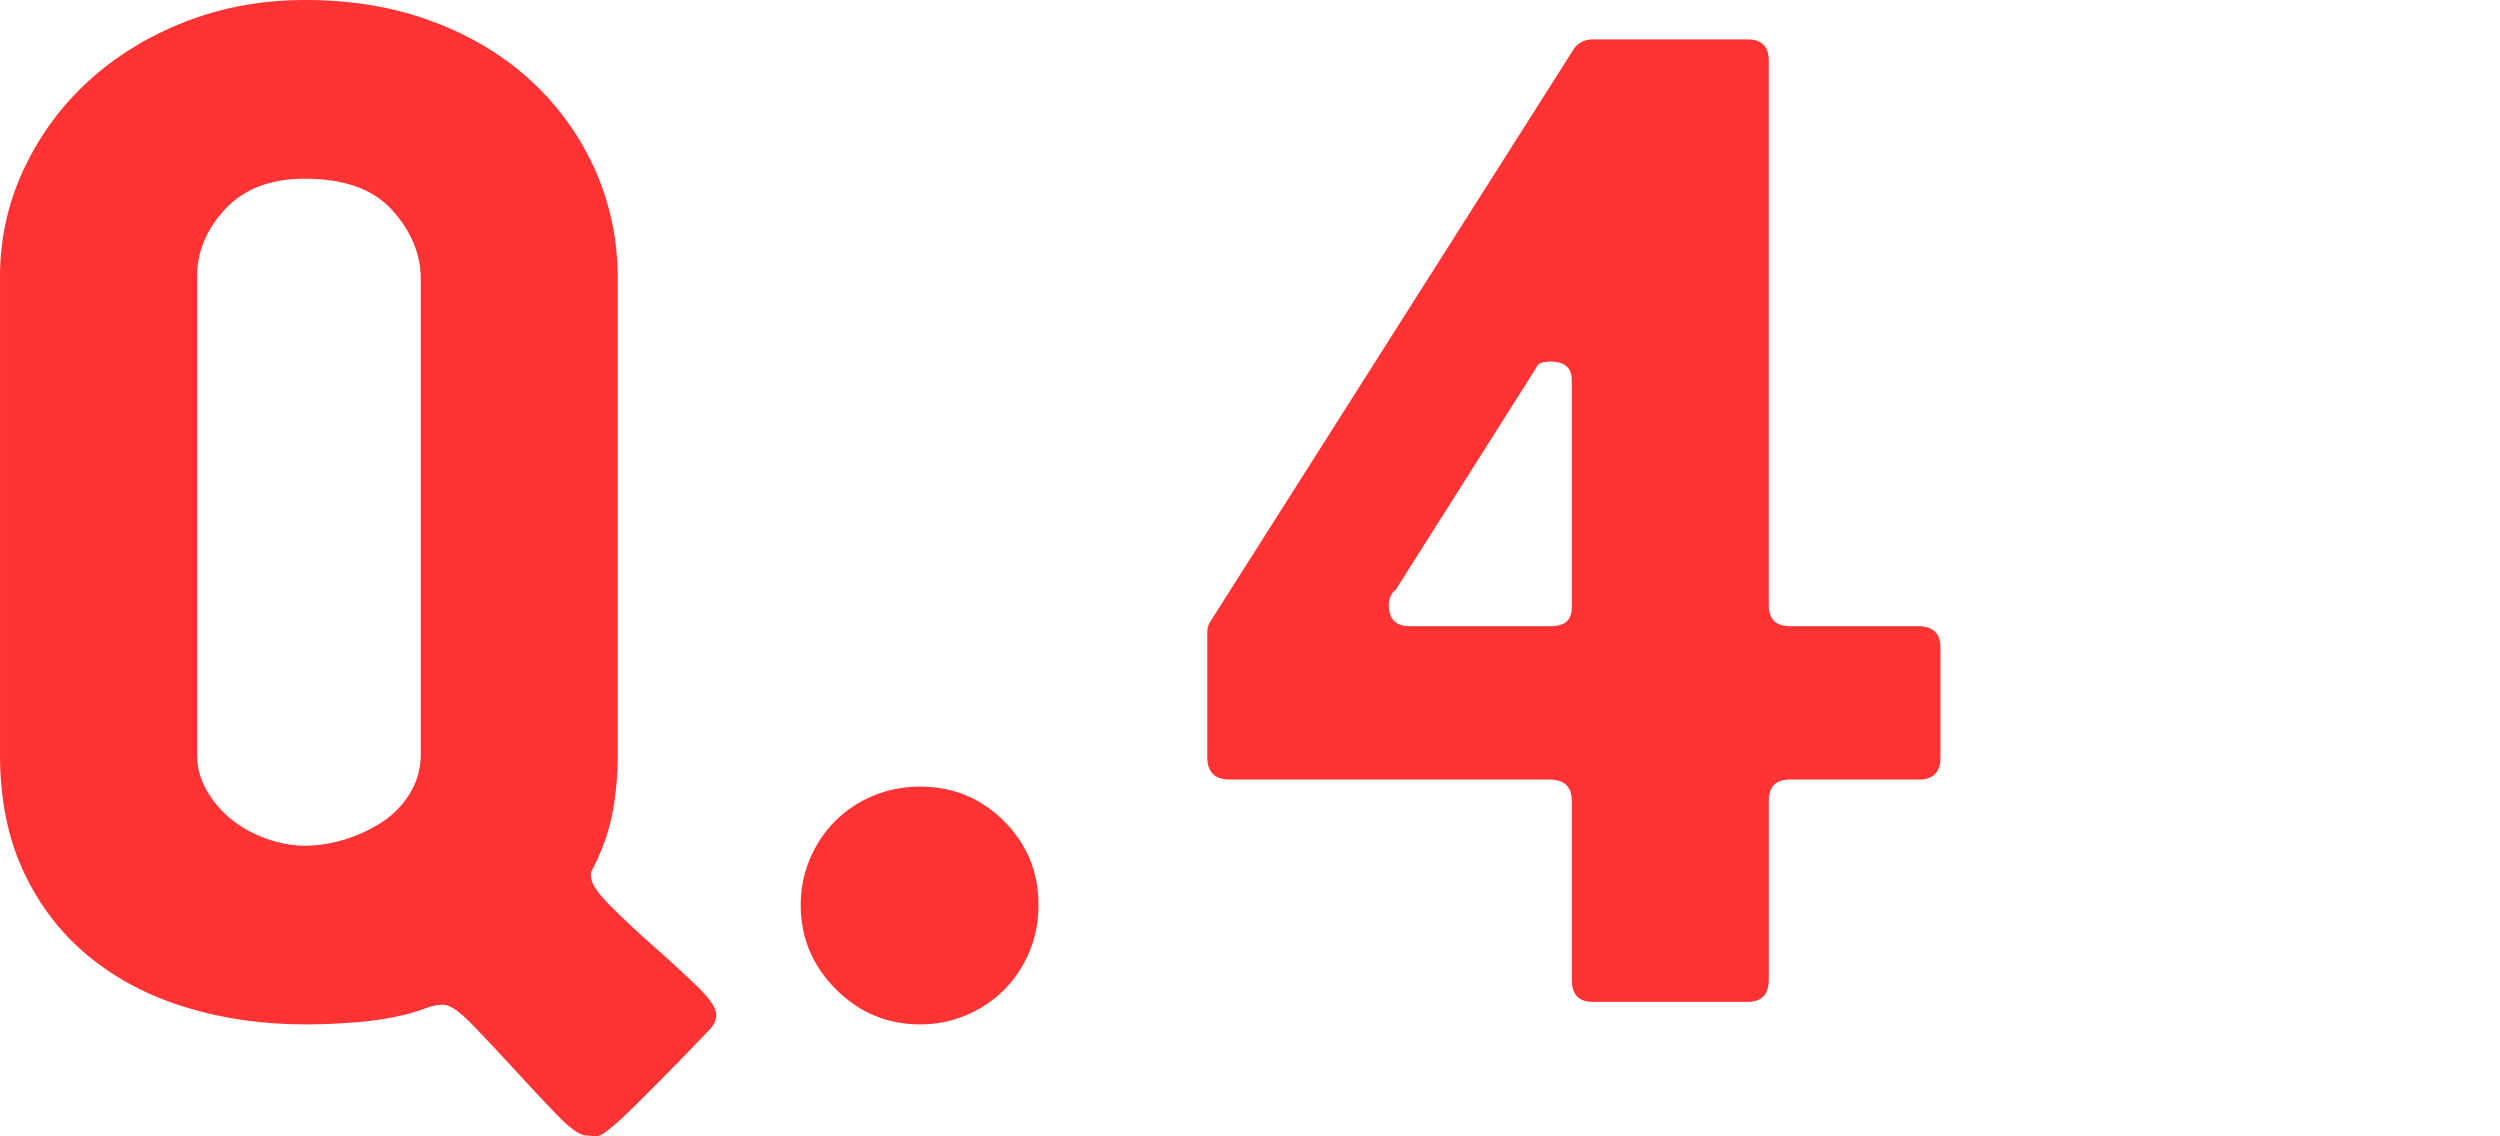
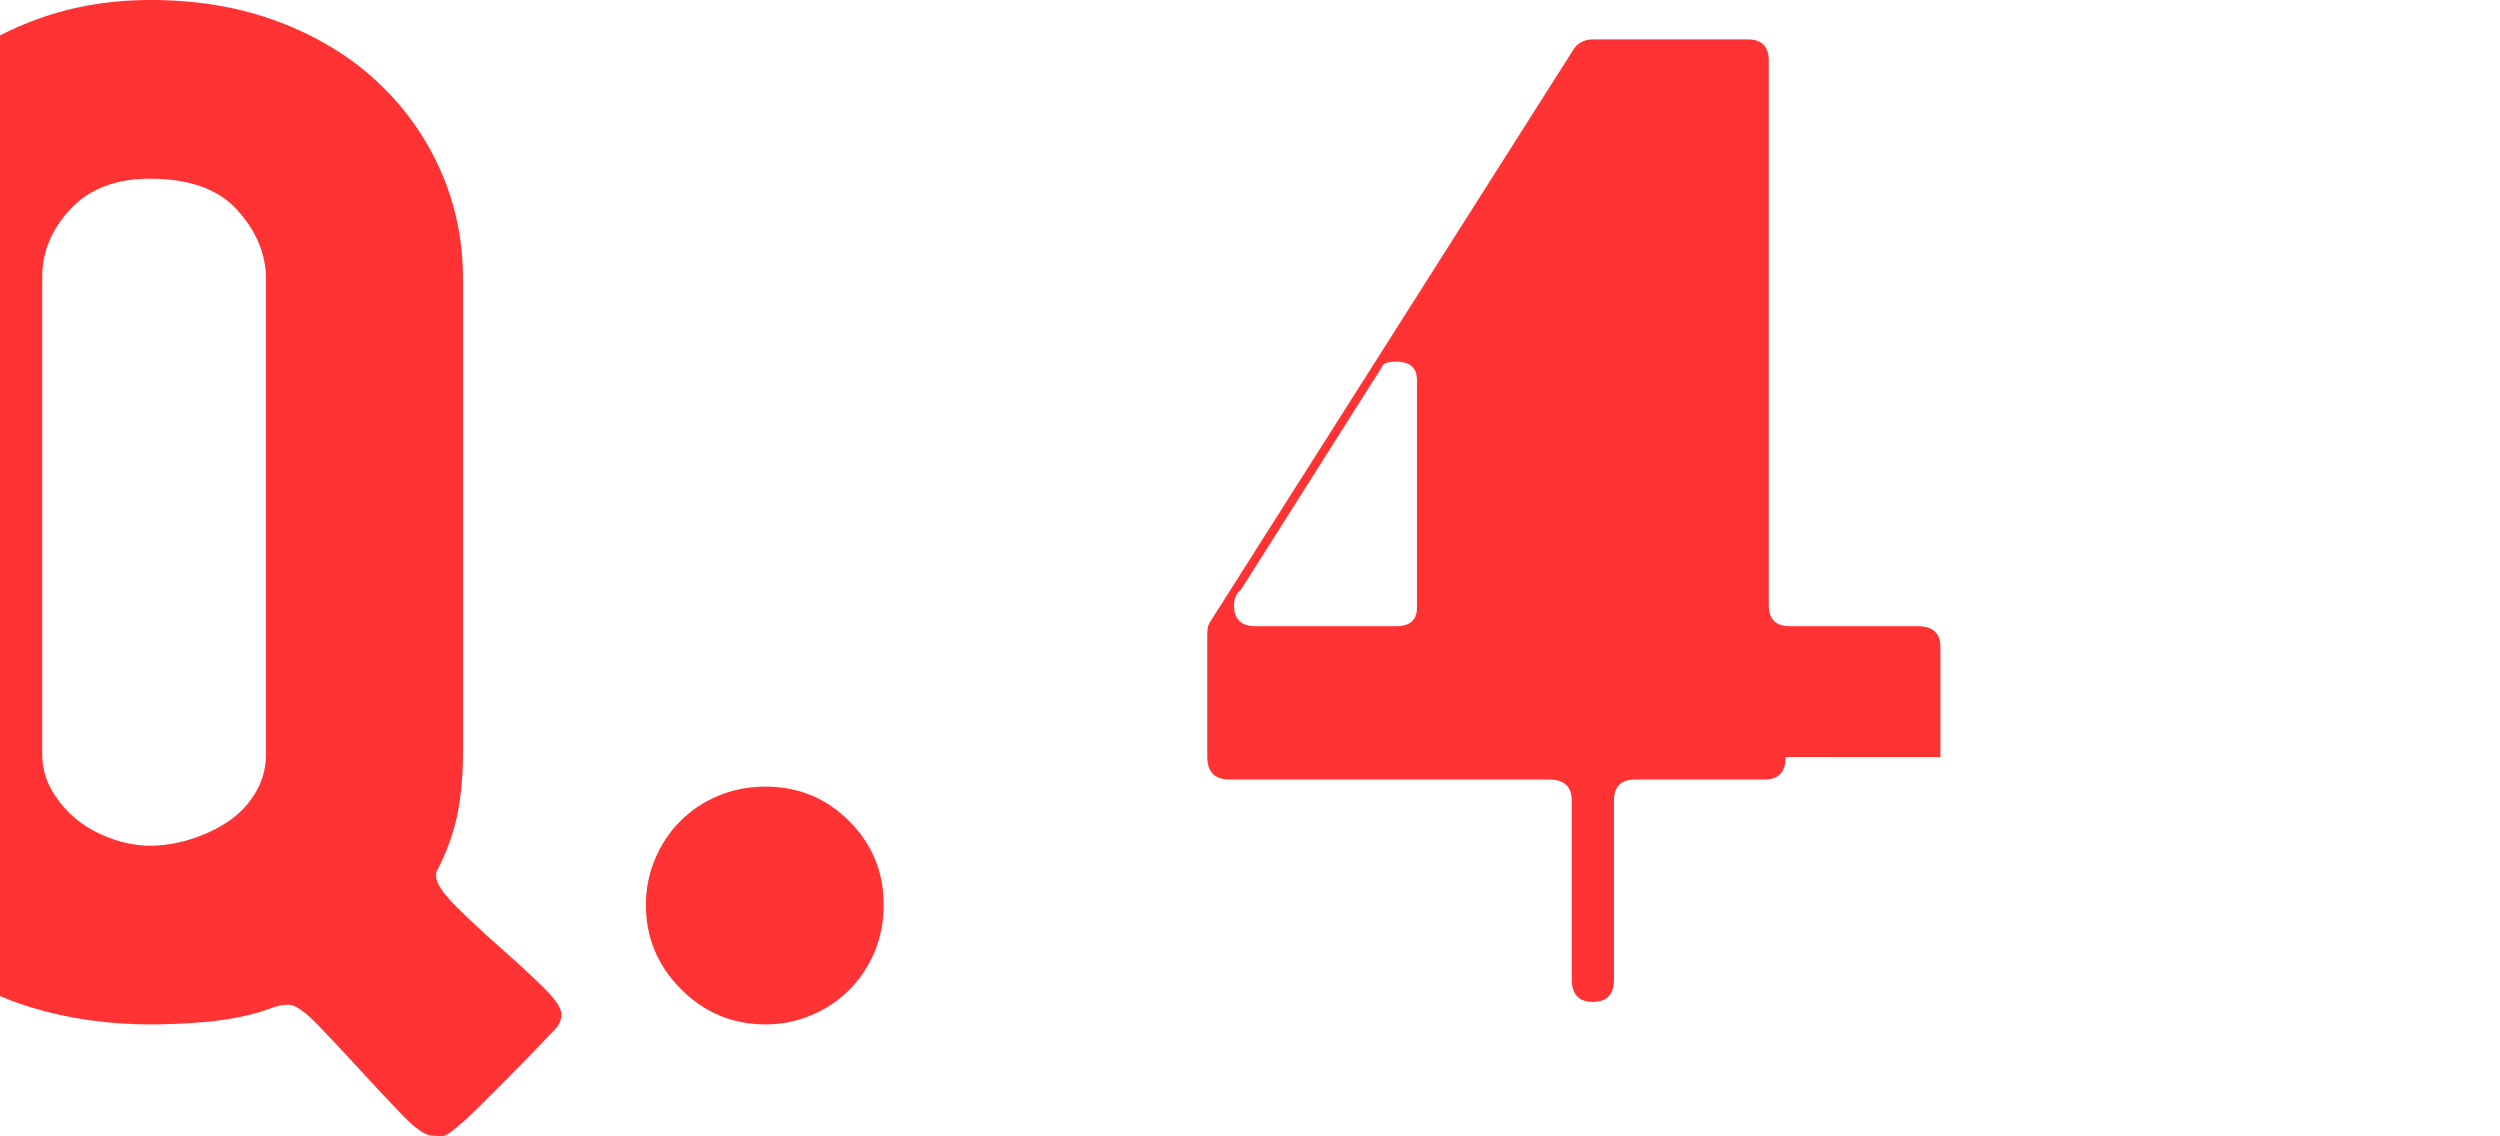
<svg xmlns="http://www.w3.org/2000/svg" viewBox="0 0 110 50">
-   <path d="m85.379 33.31v-4.829c0-.619-.33-.929-.991-.929h-5.634c-.619 0-.929-.31-.929-.929v-23.961c0-.619-.31-.929-.929-.929h-6.811c-.33 0-.599.124-.805.371l-16.036 25.261c-.083.124-.124.289-.124.495v5.449c0 .66.33.991.991.991h14.055c.66 0 .991.31.991.929v7.863c0 .66.31.991.929.991h6.811c.619 0 .929-.33.929-.991v-7.863c0-.619.31-.929.929-.929h5.696c.619 0 .929-.33.929-.991m-16.223-6.562c0 .537-.31.805-.929.805h-6.192c-.619 0-.929-.31-.929-.929 0-.289.103-.516.31-.681l6.192-9.783c.041-.165.248-.248.619-.248.619 0 .929.268.929.805v10.03zm-32.379 16.779c1.03 1.032 2.268 1.548 3.715 1.548.702 0 1.37-.134 2.012-.402.64-.268 1.197-.64 1.672-1.114.473-.475.844-1.032 1.114-1.672.268-.64.402-1.331.402-2.074 0-1.445-.506-2.673-1.517-3.684-1.013-1.011-2.239-1.517-3.684-1.517-.743 0-1.434.134-2.074.402-.642.268-1.199.64-1.672 1.114-.475.475-.846 1.032-1.114 1.672-.27.64-.402 1.311-.402 2.012 0 1.445.516 2.683 1.548 3.715m-28.11-31.329c0-1.114.415-2.115 1.247-3.003.83-.887 1.994-1.331 3.49-1.331 1.744 0 3.032.464 3.861 1.393.83.929 1.247 1.93 1.247 3.003v20.927c0 .619-.155 1.187-.466 1.703s-.718.939-1.216 1.269c-.499.33-1.05.588-1.651.774-.603.186-1.195.279-1.775.279-.541 0-1.102-.103-1.684-.31-.582-.206-1.09-.485-1.525-.836-.438-.351-.801-.774-1.092-1.269s-.435-1.032-.435-1.61v-20.989zm-8.668 0v20.989c0 1.981.351 3.715 1.053 5.201s1.661 2.724 2.879 3.715 2.642 1.734 4.272 2.229 3.374.743 5.232.743c.702 0 1.445-.031 2.229-.093s1.507-.175 2.167-.341c.33-.083.629-.175.898-.279s.526-.155.774-.155c.289 0 .722.299 1.3.898s1.197 1.259 1.857 1.981 1.28 1.383 1.857 1.981c.578.599 1.011.898 1.3.898.083 0 .196.01.341.031.144.021.32-.052.526-.217.33-.248.722-.599 1.176-1.053s.908-.908 1.362-1.362.867-.877 1.238-1.269.619-.65.743-.774c.206-.206.31-.433.31-.681 0-.289-.289-.712-.867-1.269s-1.207-1.135-1.888-1.734-1.311-1.187-1.888-1.765c-.578-.578-.867-1.011-.867-1.3v-.186c.454-.867.764-1.713.929-2.538s.248-1.713.248-2.662v-20.926c0-1.692-.33-3.282-.991-4.768-.66-1.486-1.589-2.786-2.786-3.901s-2.642-1.992-4.334-2.631c-1.692-.64-3.57-.96-5.634-.96-1.899 0-3.663.32-5.294.96-1.63.64-3.044 1.507-4.241 2.6s-2.146 2.384-2.848 3.87-1.053 3.075-1.053 4.767" fill="#f33" />
+   <path d="m85.379 33.31v-4.829c0-.619-.33-.929-.991-.929h-5.634c-.619 0-.929-.31-.929-.929v-23.961c0-.619-.31-.929-.929-.929h-6.811c-.33 0-.599.124-.805.371l-16.036 25.261c-.083.124-.124.289-.124.495v5.449c0 .66.33.991.991.991h14.055c.66 0 .991.31.991.929v7.863c0 .66.31.991.929.991c.619 0 .929-.33.929-.991v-7.863c0-.619.31-.929.929-.929h5.696c.619 0 .929-.33.929-.991m-16.223-6.562c0 .537-.31.805-.929.805h-6.192c-.619 0-.929-.31-.929-.929 0-.289.103-.516.31-.681l6.192-9.783c.041-.165.248-.248.619-.248.619 0 .929.268.929.805v10.03zm-32.379 16.779c1.03 1.032 2.268 1.548 3.715 1.548.702 0 1.37-.134 2.012-.402.64-.268 1.197-.64 1.672-1.114.473-.475.844-1.032 1.114-1.672.268-.64.402-1.331.402-2.074 0-1.445-.506-2.673-1.517-3.684-1.013-1.011-2.239-1.517-3.684-1.517-.743 0-1.434.134-2.074.402-.642.268-1.199.64-1.672 1.114-.475.475-.846 1.032-1.114 1.672-.27.64-.402 1.311-.402 2.012 0 1.445.516 2.683 1.548 3.715m-28.11-31.329c0-1.114.415-2.115 1.247-3.003.83-.887 1.994-1.331 3.49-1.331 1.744 0 3.032.464 3.861 1.393.83.929 1.247 1.93 1.247 3.003v20.927c0 .619-.155 1.187-.466 1.703s-.718.939-1.216 1.269c-.499.33-1.05.588-1.651.774-.603.186-1.195.279-1.775.279-.541 0-1.102-.103-1.684-.31-.582-.206-1.09-.485-1.525-.836-.438-.351-.801-.774-1.092-1.269s-.435-1.032-.435-1.61v-20.989zm-8.668 0v20.989c0 1.981.351 3.715 1.053 5.201s1.661 2.724 2.879 3.715 2.642 1.734 4.272 2.229 3.374.743 5.232.743c.702 0 1.445-.031 2.229-.093s1.507-.175 2.167-.341c.33-.083.629-.175.898-.279s.526-.155.774-.155c.289 0 .722.299 1.3.898s1.197 1.259 1.857 1.981 1.28 1.383 1.857 1.981c.578.599 1.011.898 1.3.898.083 0 .196.01.341.031.144.021.32-.052.526-.217.33-.248.722-.599 1.176-1.053s.908-.908 1.362-1.362.867-.877 1.238-1.269.619-.65.743-.774c.206-.206.31-.433.31-.681 0-.289-.289-.712-.867-1.269s-1.207-1.135-1.888-1.734-1.311-1.187-1.888-1.765c-.578-.578-.867-1.011-.867-1.3v-.186c.454-.867.764-1.713.929-2.538s.248-1.713.248-2.662v-20.926c0-1.692-.33-3.282-.991-4.768-.66-1.486-1.589-2.786-2.786-3.901s-2.642-1.992-4.334-2.631c-1.692-.64-3.57-.96-5.634-.96-1.899 0-3.663.32-5.294.96-1.63.64-3.044 1.507-4.241 2.6s-2.146 2.384-2.848 3.87-1.053 3.075-1.053 4.767" fill="#f33" />
</svg>